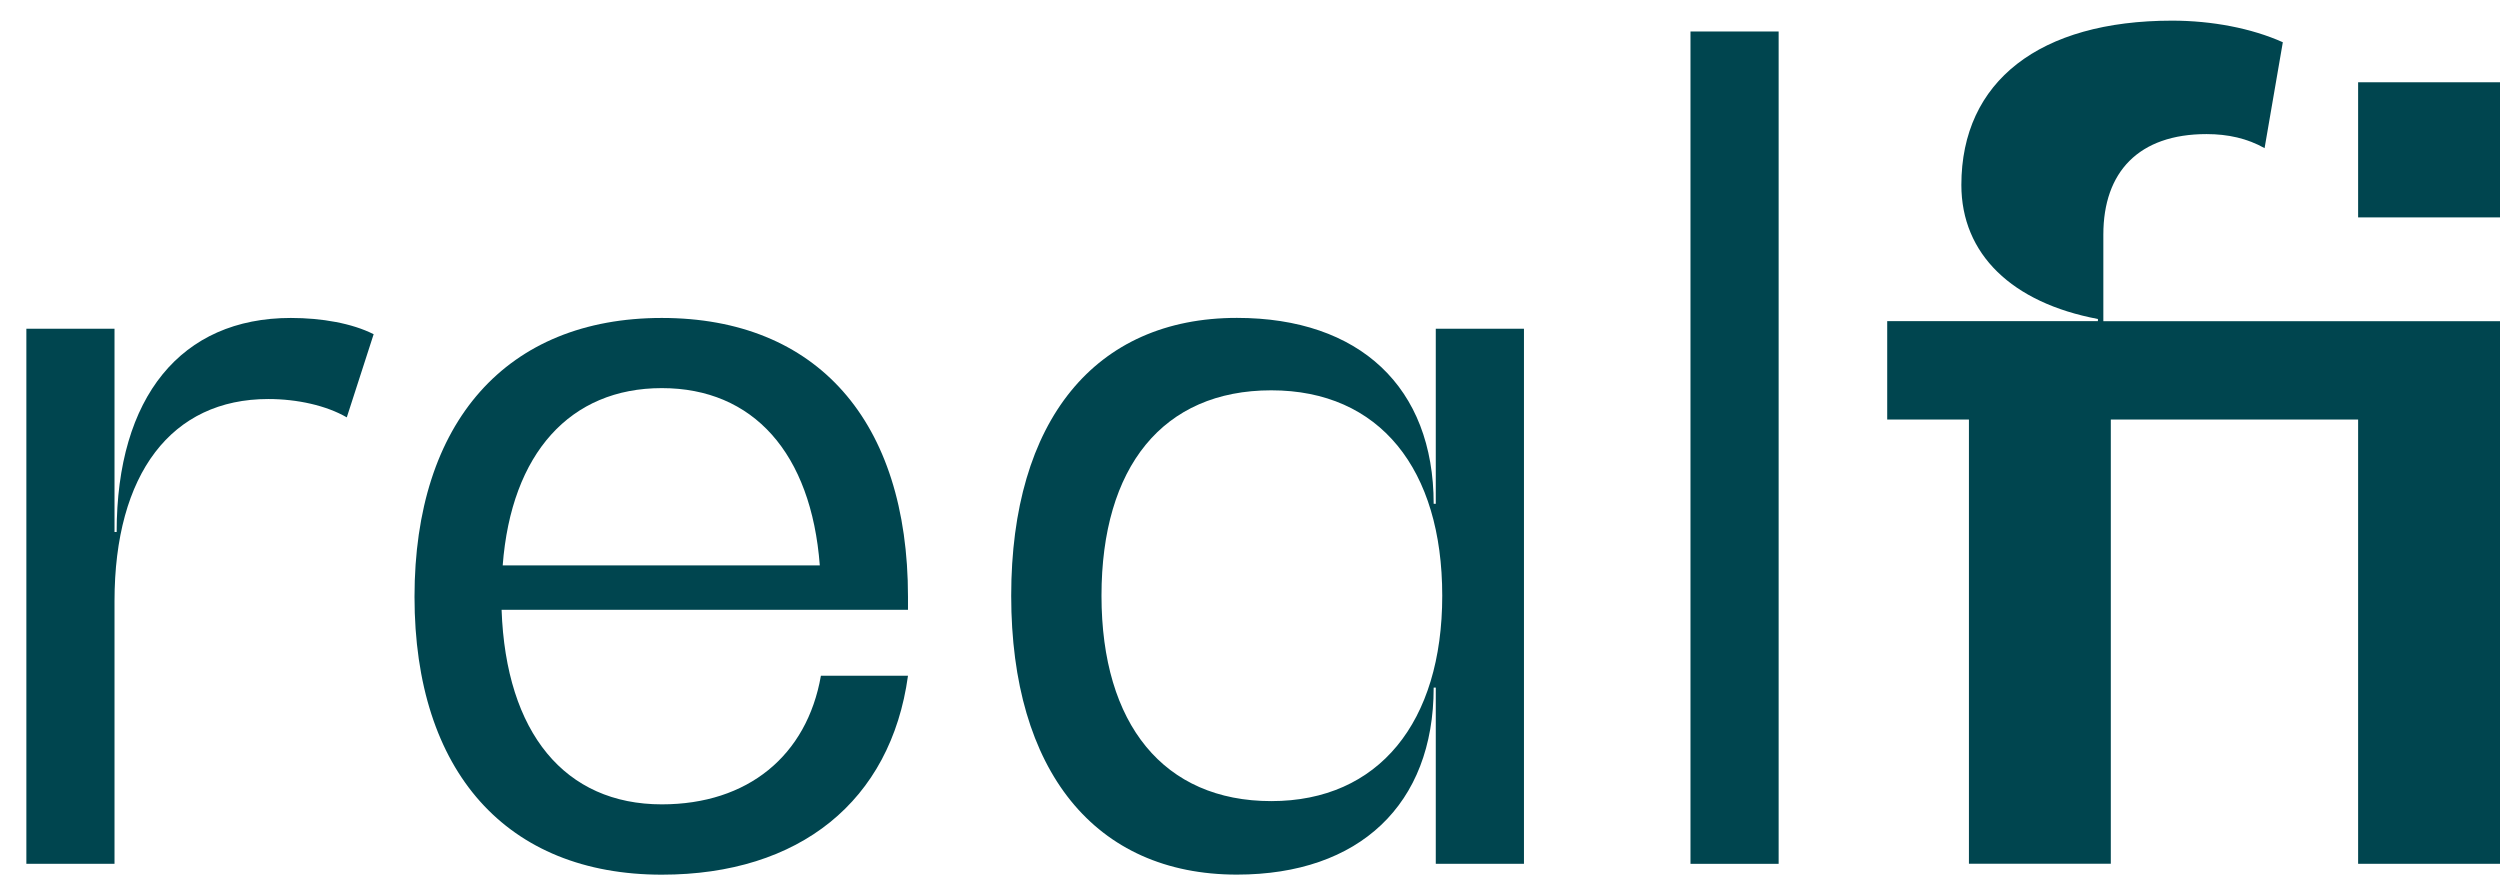
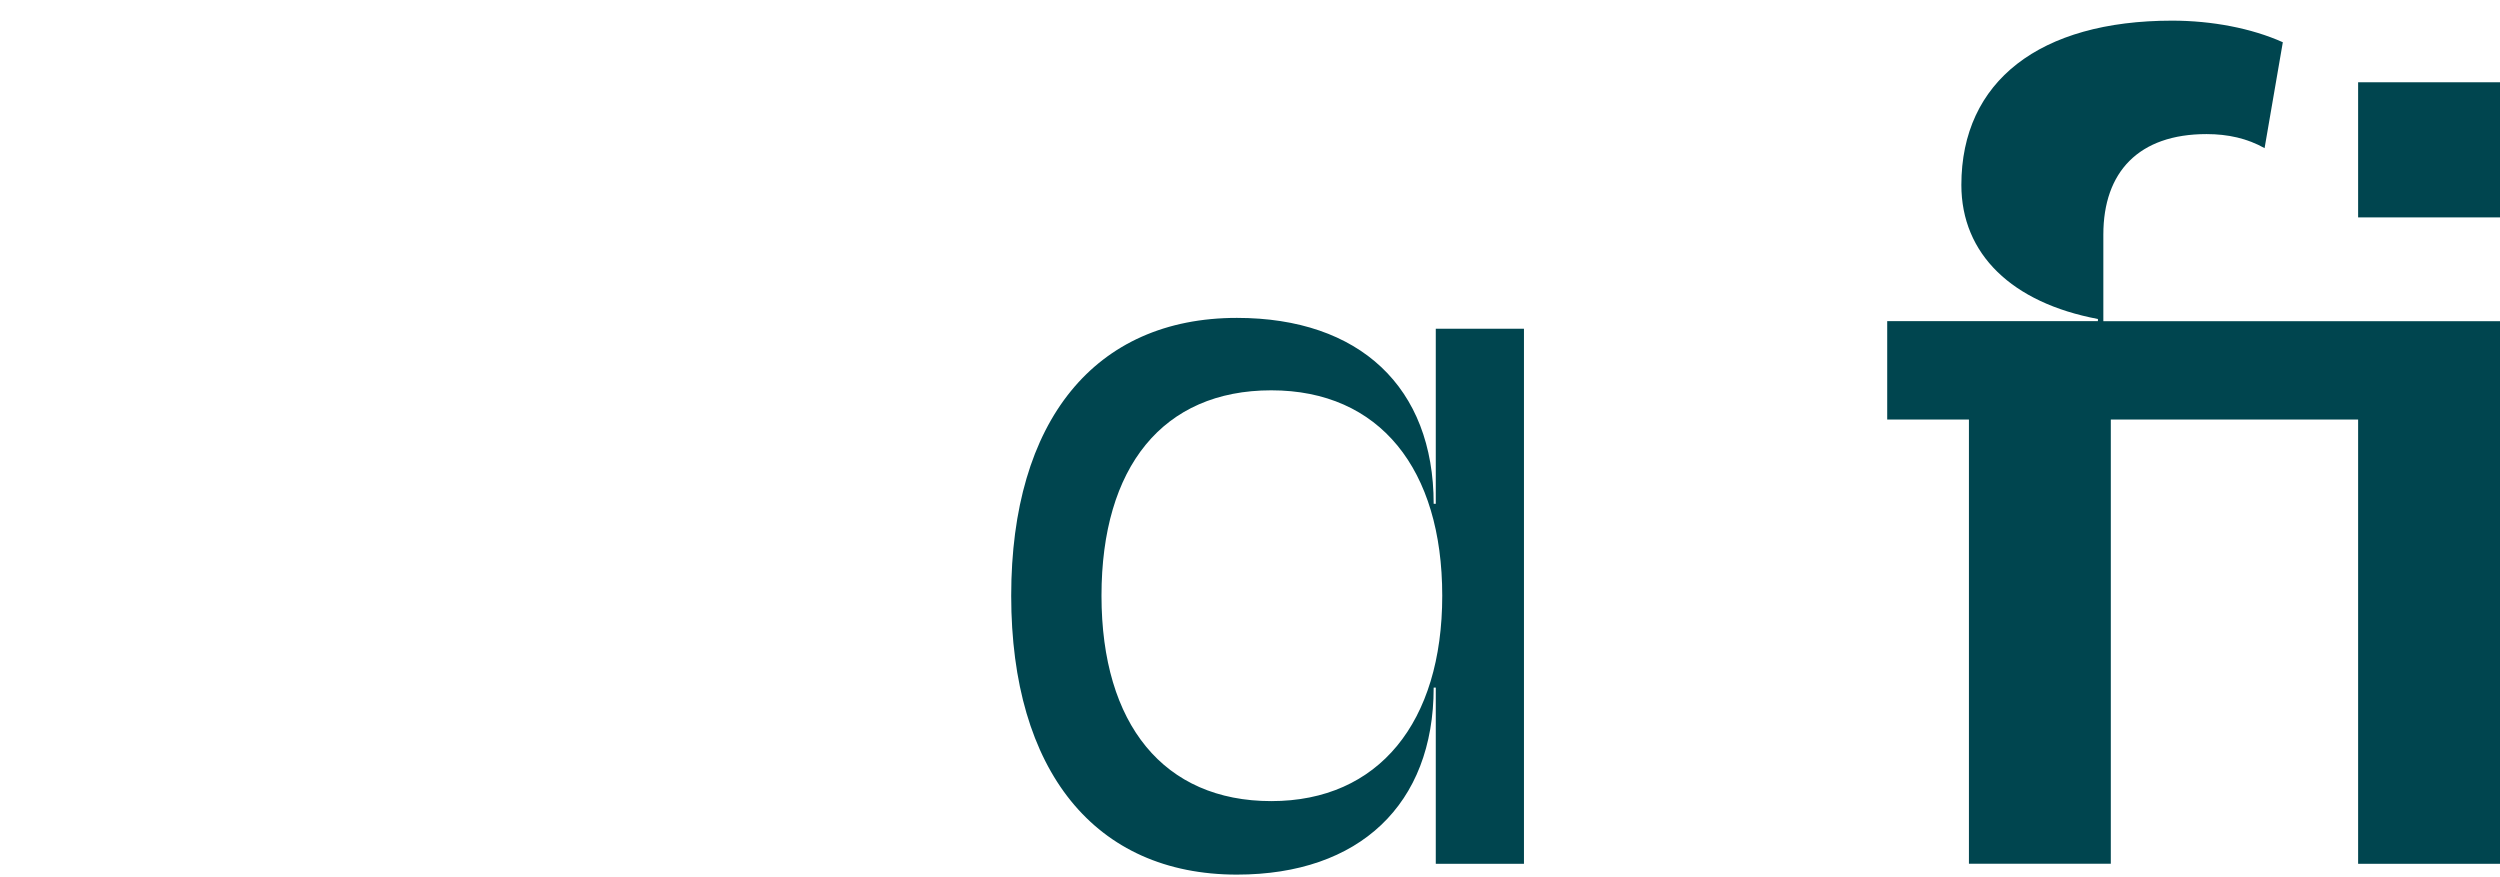
<svg xmlns="http://www.w3.org/2000/svg" width="77" height="27" viewBox="0 0 77 27" fill="none">
-   <path d="M11.509 10.292L10.681 12.855C10.051 12.49 9.157 12.29 8.263 12.29C5.284 12.29 3.527 14.587 3.527 18.516V26.606H0.812V10.124H3.527V16.385H3.593C3.593 12.224 5.579 9.793 8.957 9.793C9.916 9.793 10.844 9.959 11.505 10.292H11.509Z" fill="#00454F" />
-   <path d="M27.964 18.782H15.449C15.582 22.577 17.401 24.774 20.384 24.774C23.032 24.774 24.853 23.276 25.284 20.813H27.966C27.436 24.674 24.623 26.94 20.384 26.94C15.616 26.94 12.767 23.778 12.767 18.382C12.767 12.987 15.614 9.793 20.384 9.793C25.153 9.793 27.966 12.955 27.966 18.382V18.782H27.964ZM15.483 17.415H25.25C24.986 13.954 23.198 11.954 20.384 11.954C17.569 11.954 15.747 13.952 15.483 17.415Z" fill="#00454F" />
  <path d="M44.222 10.124H46.938V26.606H44.222V21.179H44.157C44.157 24.774 41.872 26.938 38.097 26.938C33.727 26.938 31.145 23.742 31.145 18.348C31.145 12.955 33.727 9.791 38.097 9.791C41.872 9.791 44.157 11.922 44.157 15.518H44.222V10.124ZM44.421 18.348C44.421 14.453 42.5 12.022 39.156 12.022C35.813 12.022 33.926 14.385 33.926 18.348C33.926 22.311 35.847 24.674 39.156 24.674C42.466 24.674 44.421 22.244 44.421 18.348Z" fill="#00454F" />
-   <path d="M52.067 26.606V0.97H54.782V26.606H52.067Z" fill="#00454F" />
  <path d="M64.783 9.893H77V26.606H72.63V12.921H65.013V26.604H60.643V12.921H58.126V9.891H64.616V9.825C61.968 9.326 60.41 7.827 60.41 5.696C60.41 2.5 62.828 0.636 66.9 0.636C68.126 0.636 69.35 0.87 70.311 1.301L69.749 4.563C69.219 4.264 68.623 4.13 67.961 4.13C65.875 4.13 64.783 5.294 64.783 7.226V9.889V9.893ZM72.63 2.534H77V6.695H72.63V2.534Z" fill="#00454F" />
</svg>